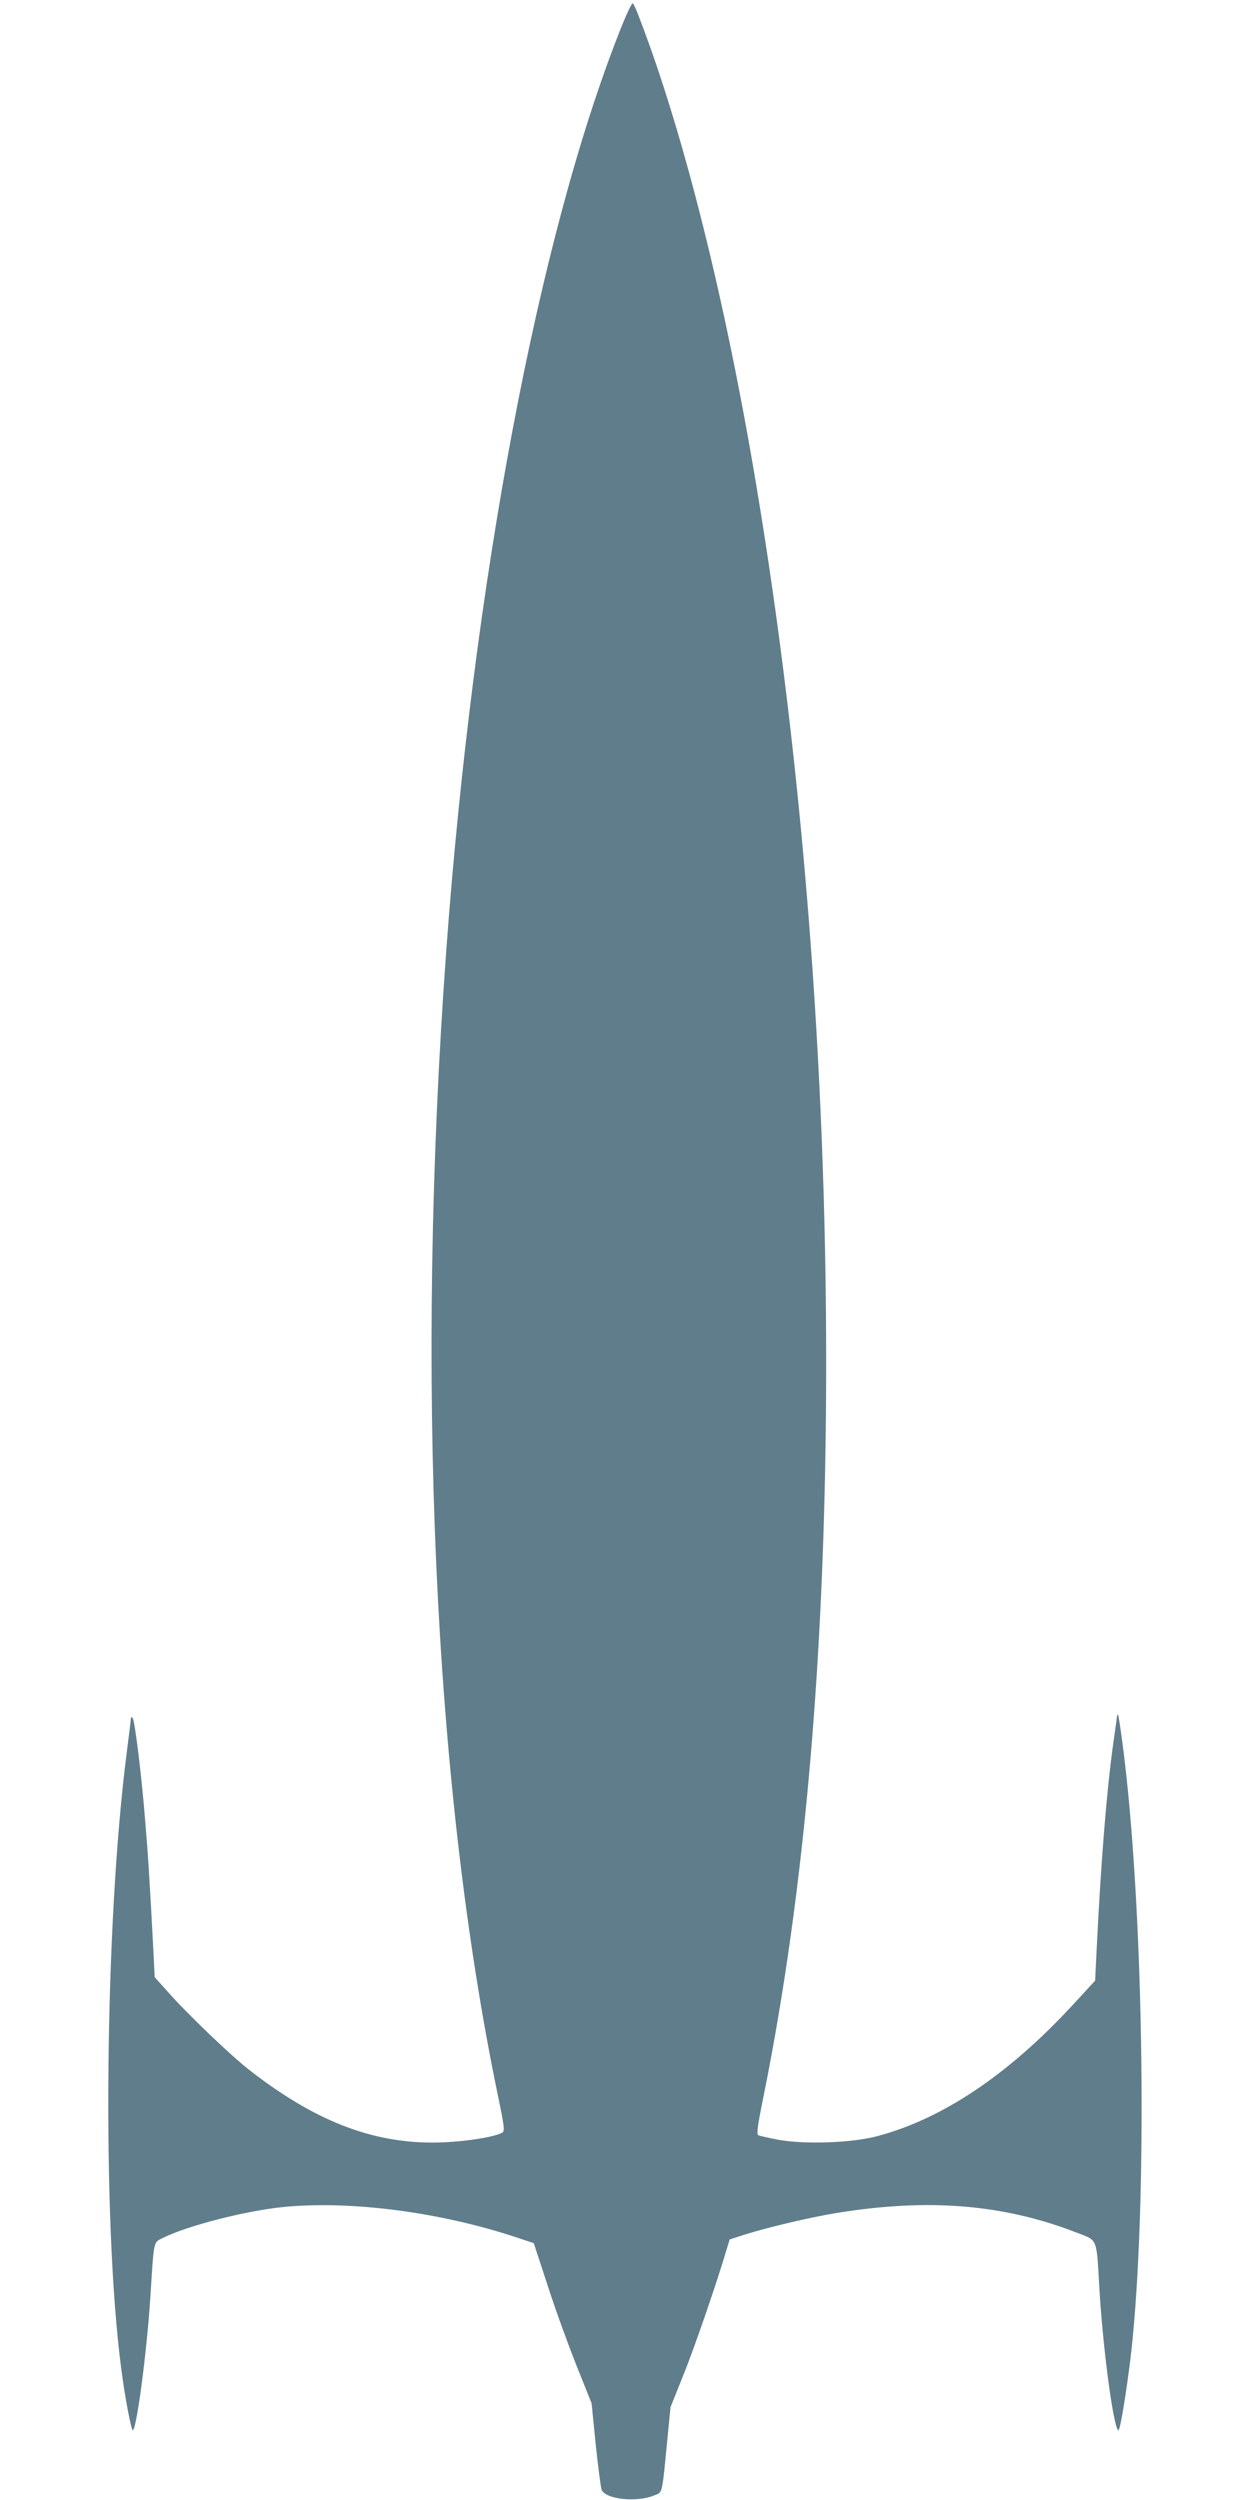
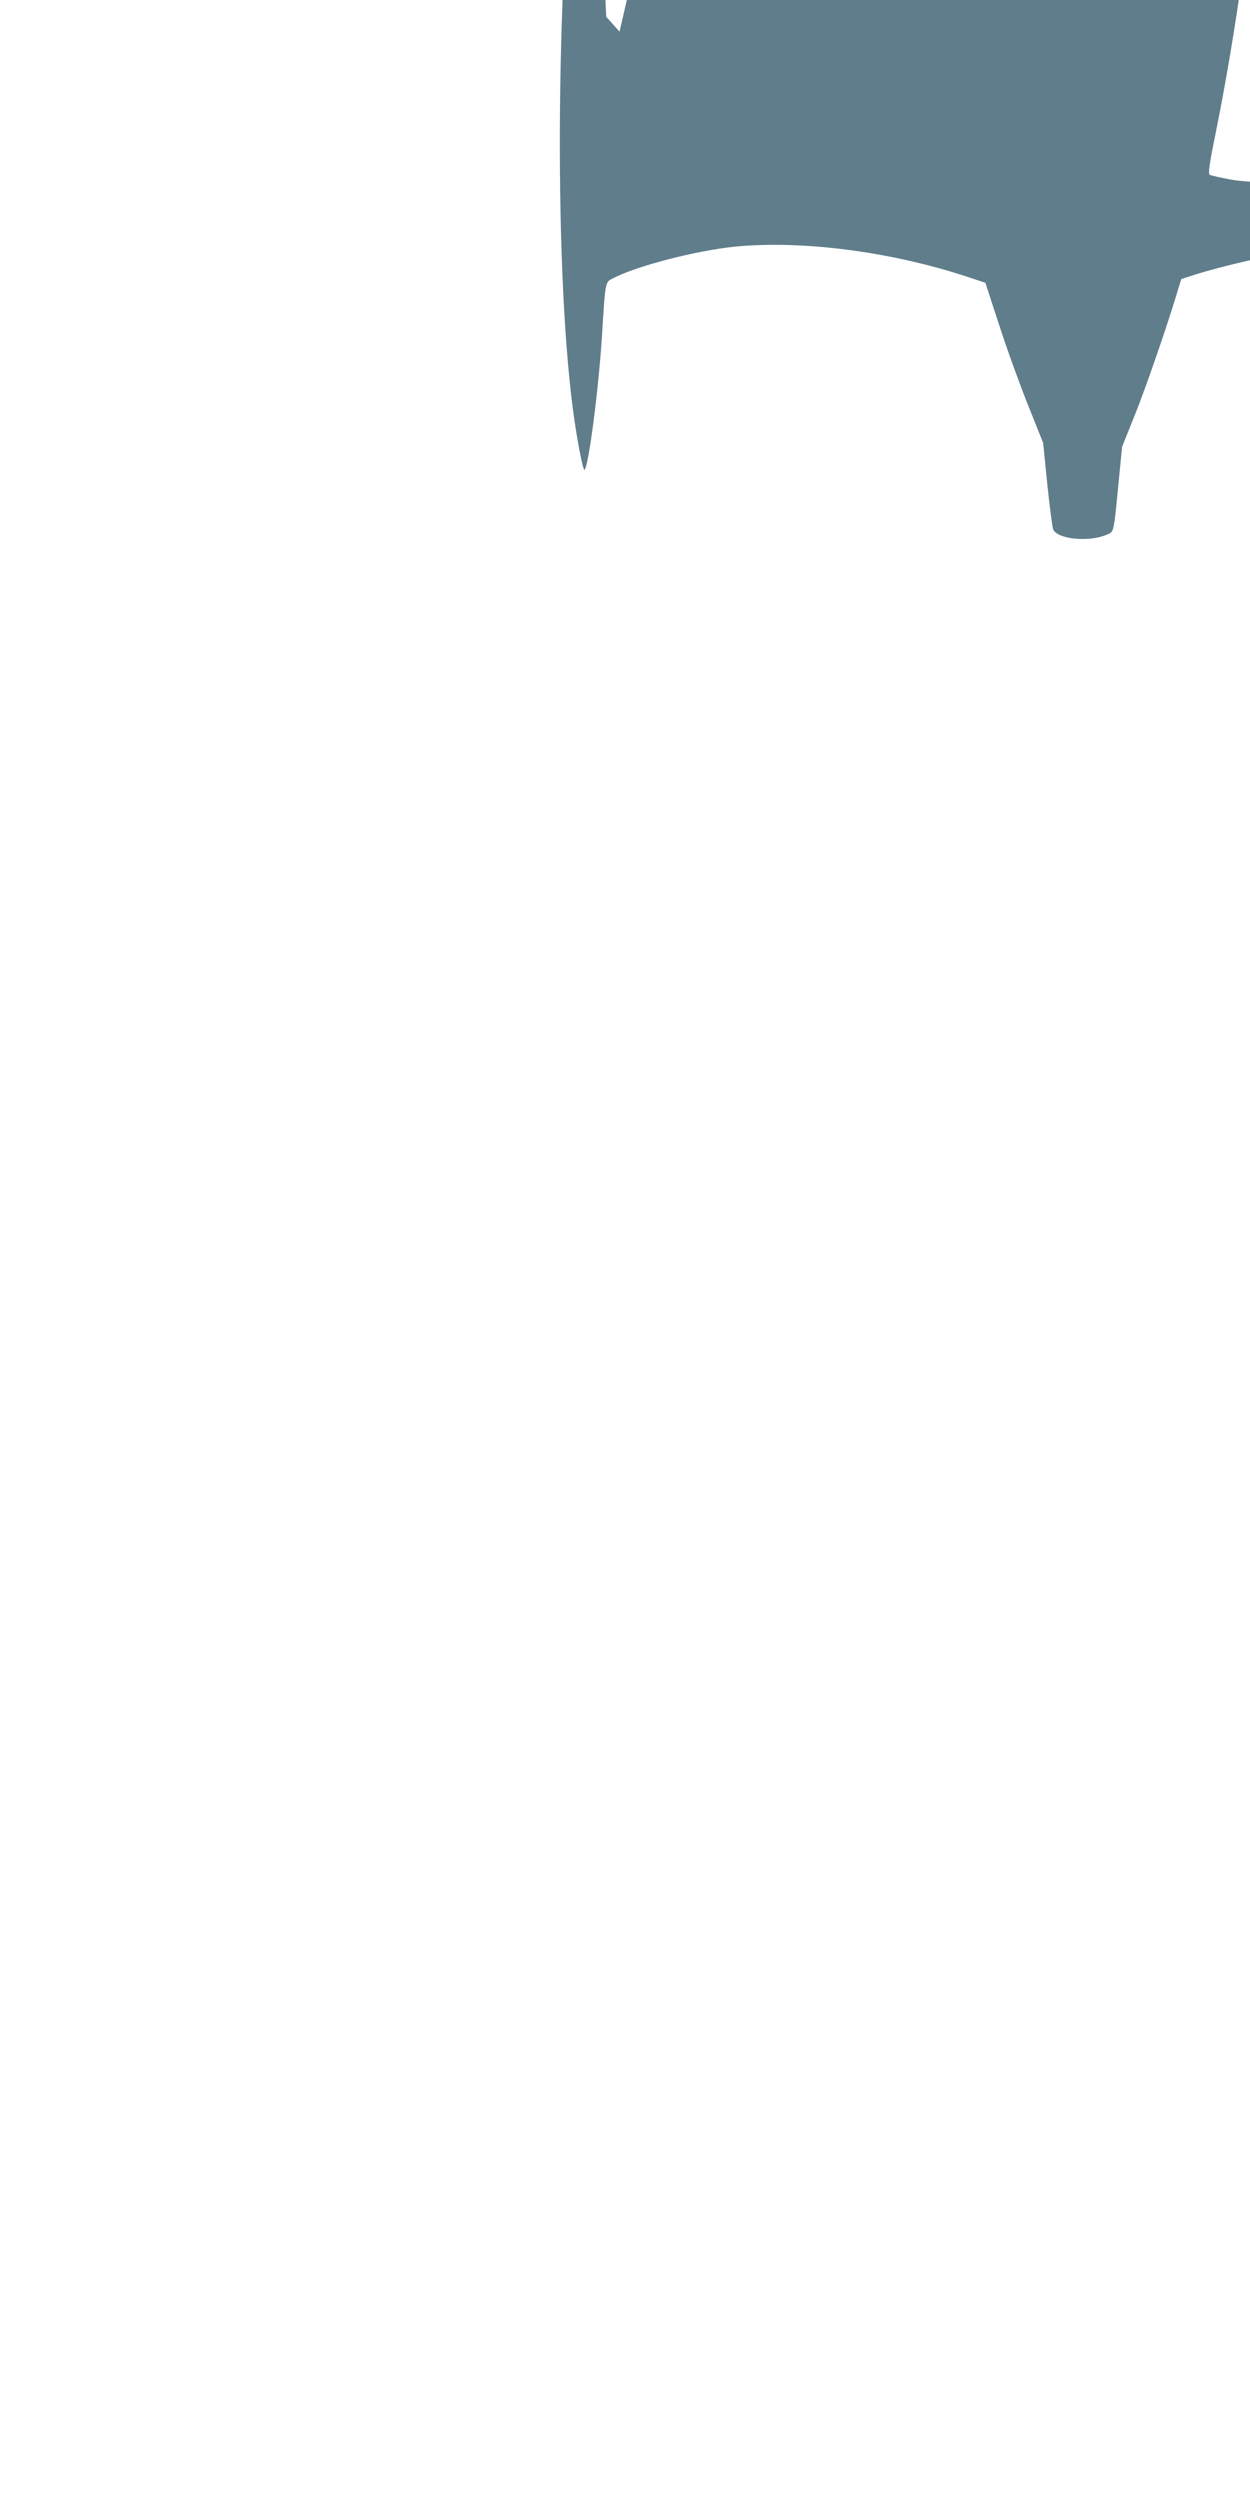
<svg xmlns="http://www.w3.org/2000/svg" version="1.0" width="640pt" height="1280pt" viewBox="0 0 640 1280" preserveAspectRatio="xMidYMid meet">
  <g transform="translate(0,1280) scale(0.1,-0.1)" fill="#607d8b" stroke="none">
-     <path d="M3172 12638 c-417 -1057 -748 -2815 -887 -4703 -159 -2176 -65 -4274 263 -5858 36 -172 37 -189 22 -197 -47 -25 -223 -50 -355 -50 -318 0 -607 114 -935 369 -96 74 -319 288 -420 402 l-68 76 -6 124 c-21 396 -28 502 -42 669 -19 241 -54 522 -65 534 -6 6 -9 5 -9 -3 0 -7 -9 -81 -20 -165 -114 -878 -129 -2404 -29 -3166 18 -141 52 -321 60 -313 21 23 71 406 89 683 18 291 16 277 58 299 126 64 421 140 621 161 346 34 804 -25 1200 -157 l84 -28 72 -220 c39 -121 106 -305 148 -410 l76 -190 21 -210 c12 -116 26 -220 30 -232 20 -50 180 -67 271 -29 42 17 38 1 65 276 l17 175 64 160 c56 137 175 483 224 650 l15 49 74 24 c124 39 337 89 470 111 471 77 855 46 1230 -99 113 -44 103 -21 119 -290 16 -273 62 -638 90 -712 7 -20 10 -15 20 32 18 87 49 305 60 425 78 800 54 2237 -50 3035 -11 85 -22 156 -24 159 -3 2 -5 2 -5 0 0 -3 -9 -67 -20 -144 -35 -252 -64 -618 -86 -1073 l-7 -143 -117 -127 c-327 -354 -665 -581 -998 -669 -132 -35 -367 -43 -505 -19 -51 10 -98 20 -105 24 -9 6 -2 56 28 202 214 1062 320 2307 320 3755 0 1530 -123 3082 -356 4480 -158 951 -372 1808 -599 2400 -14 39 -30 74 -35 78 -4 5 -35 -60 -68 -145z" />
+     <path d="M3172 12638 l-68 76 -6 124 c-21 396 -28 502 -42 669 -19 241 -54 522 -65 534 -6 6 -9 5 -9 -3 0 -7 -9 -81 -20 -165 -114 -878 -129 -2404 -29 -3166 18 -141 52 -321 60 -313 21 23 71 406 89 683 18 291 16 277 58 299 126 64 421 140 621 161 346 34 804 -25 1200 -157 l84 -28 72 -220 c39 -121 106 -305 148 -410 l76 -190 21 -210 c12 -116 26 -220 30 -232 20 -50 180 -67 271 -29 42 17 38 1 65 276 l17 175 64 160 c56 137 175 483 224 650 l15 49 74 24 c124 39 337 89 470 111 471 77 855 46 1230 -99 113 -44 103 -21 119 -290 16 -273 62 -638 90 -712 7 -20 10 -15 20 32 18 87 49 305 60 425 78 800 54 2237 -50 3035 -11 85 -22 156 -24 159 -3 2 -5 2 -5 0 0 -3 -9 -67 -20 -144 -35 -252 -64 -618 -86 -1073 l-7 -143 -117 -127 c-327 -354 -665 -581 -998 -669 -132 -35 -367 -43 -505 -19 -51 10 -98 20 -105 24 -9 6 -2 56 28 202 214 1062 320 2307 320 3755 0 1530 -123 3082 -356 4480 -158 951 -372 1808 -599 2400 -14 39 -30 74 -35 78 -4 5 -35 -60 -68 -145z" />
  </g>
</svg>